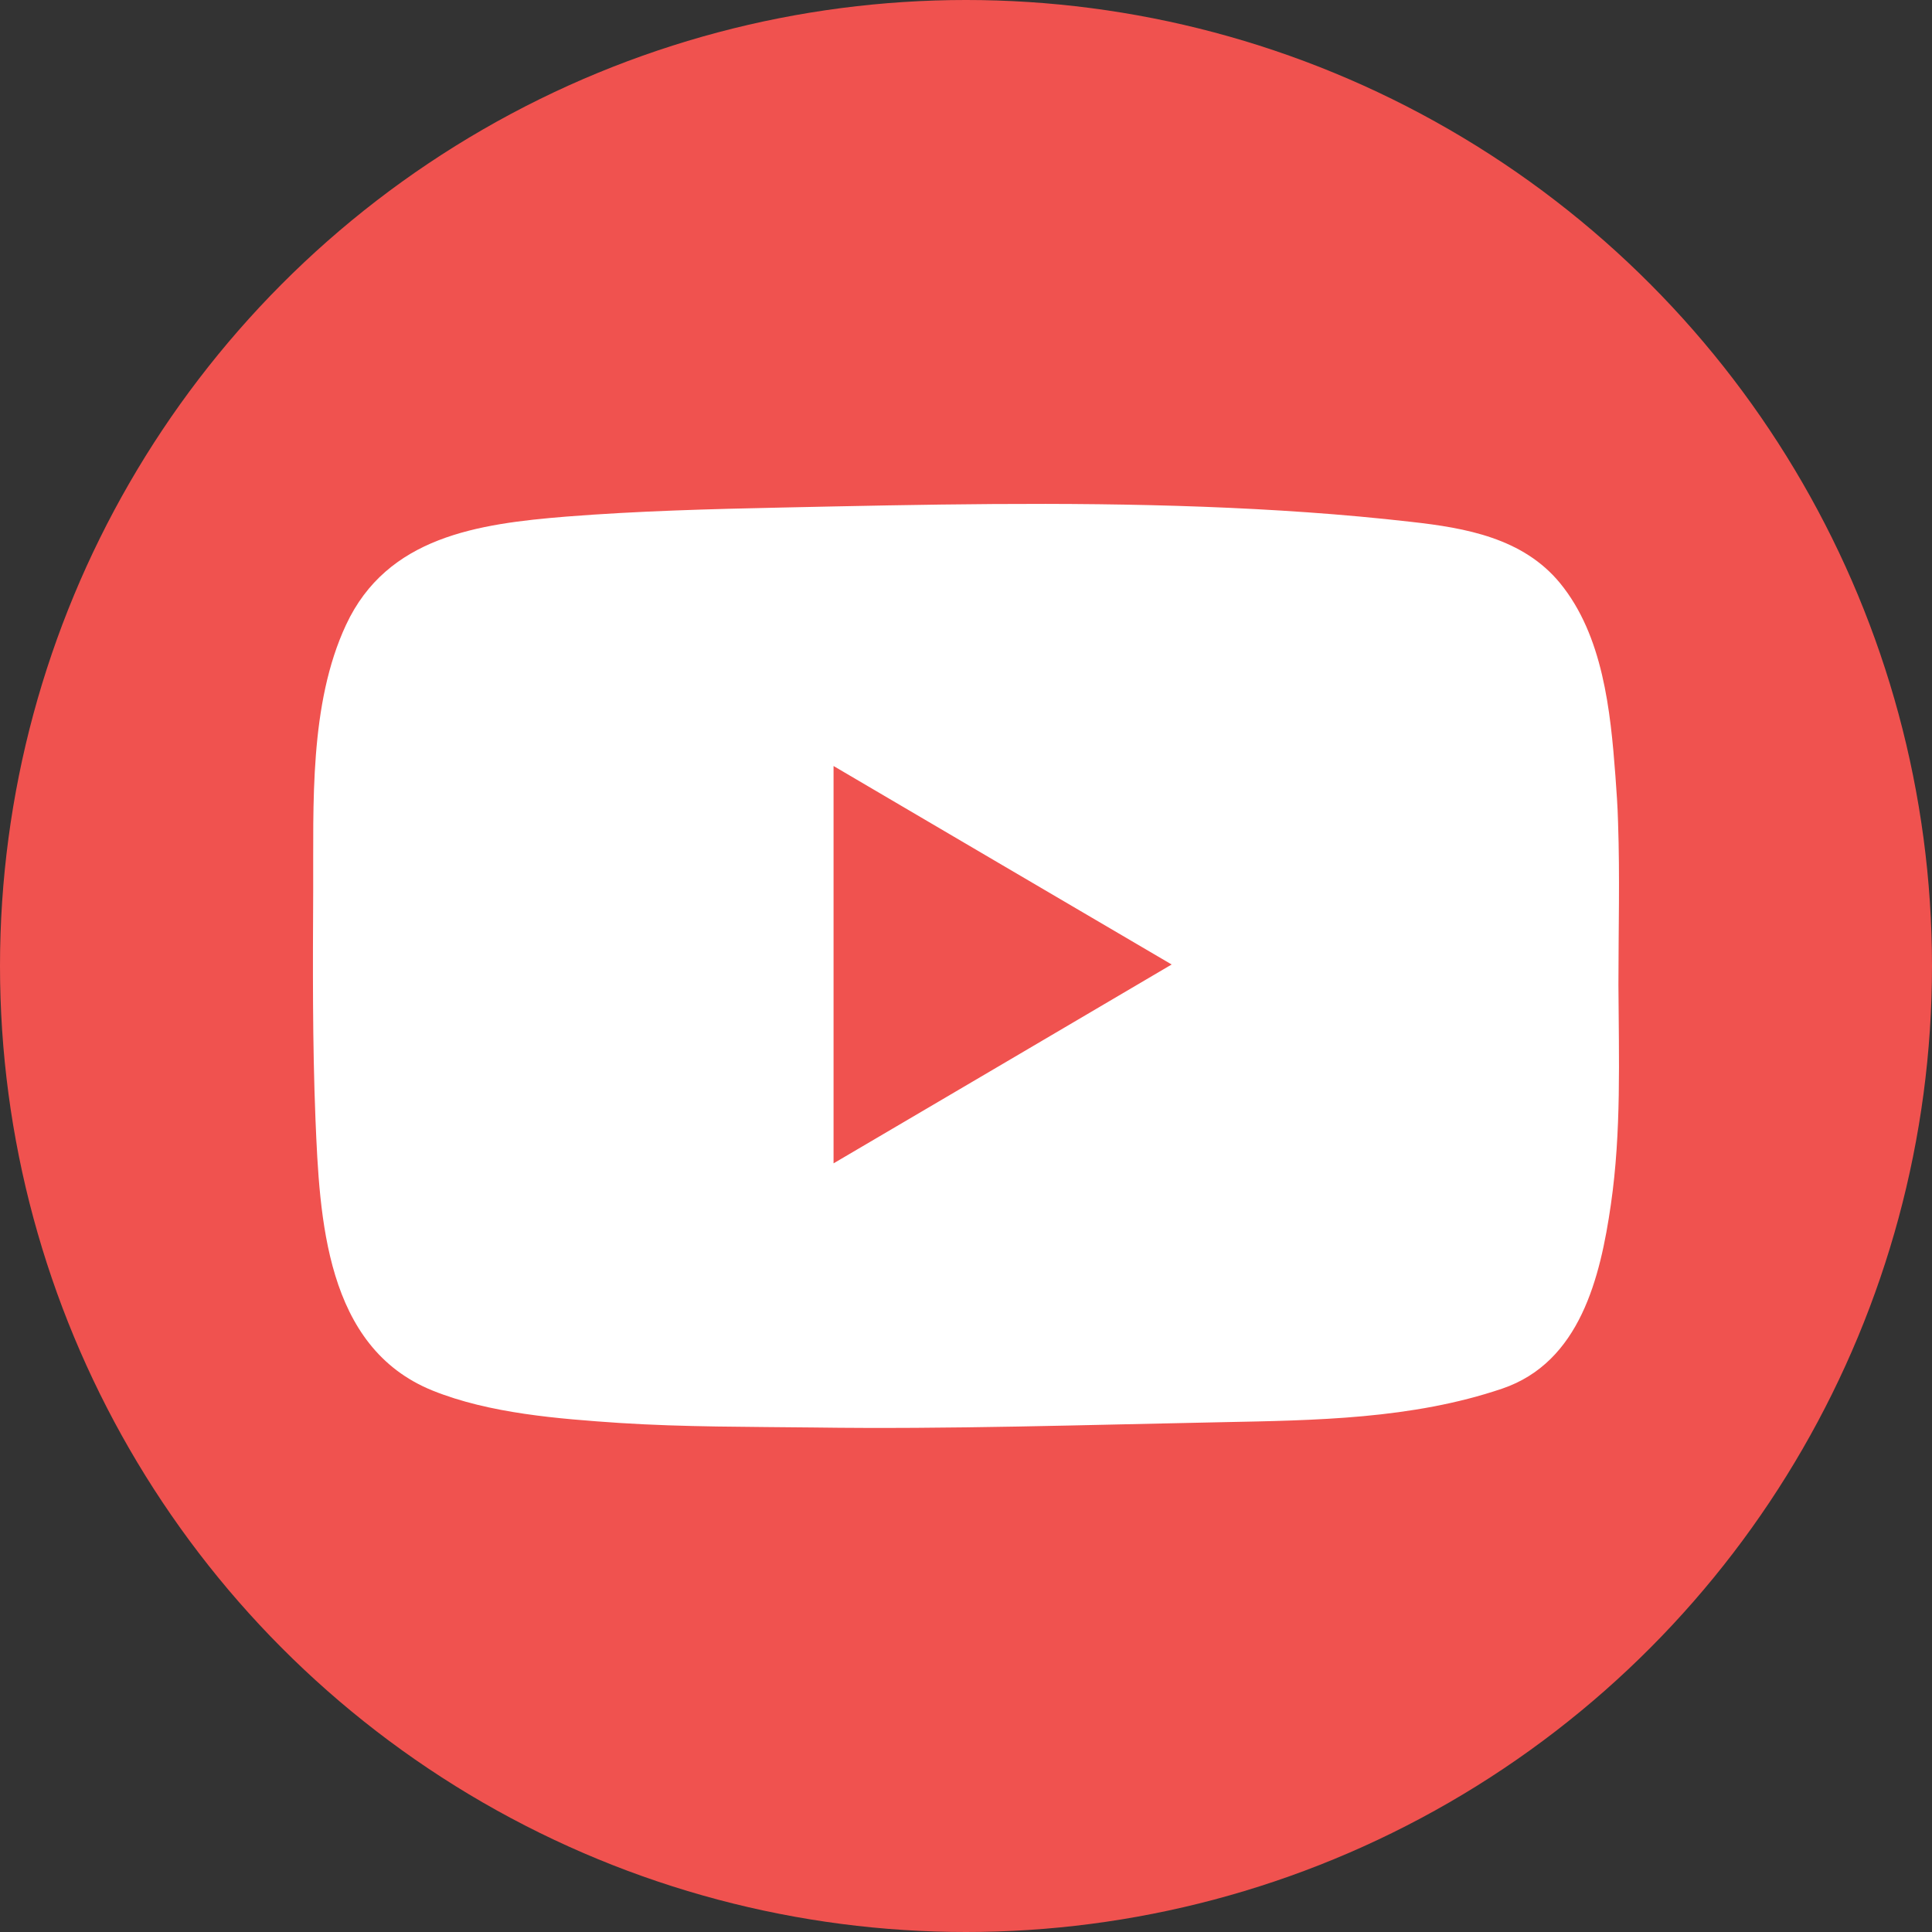
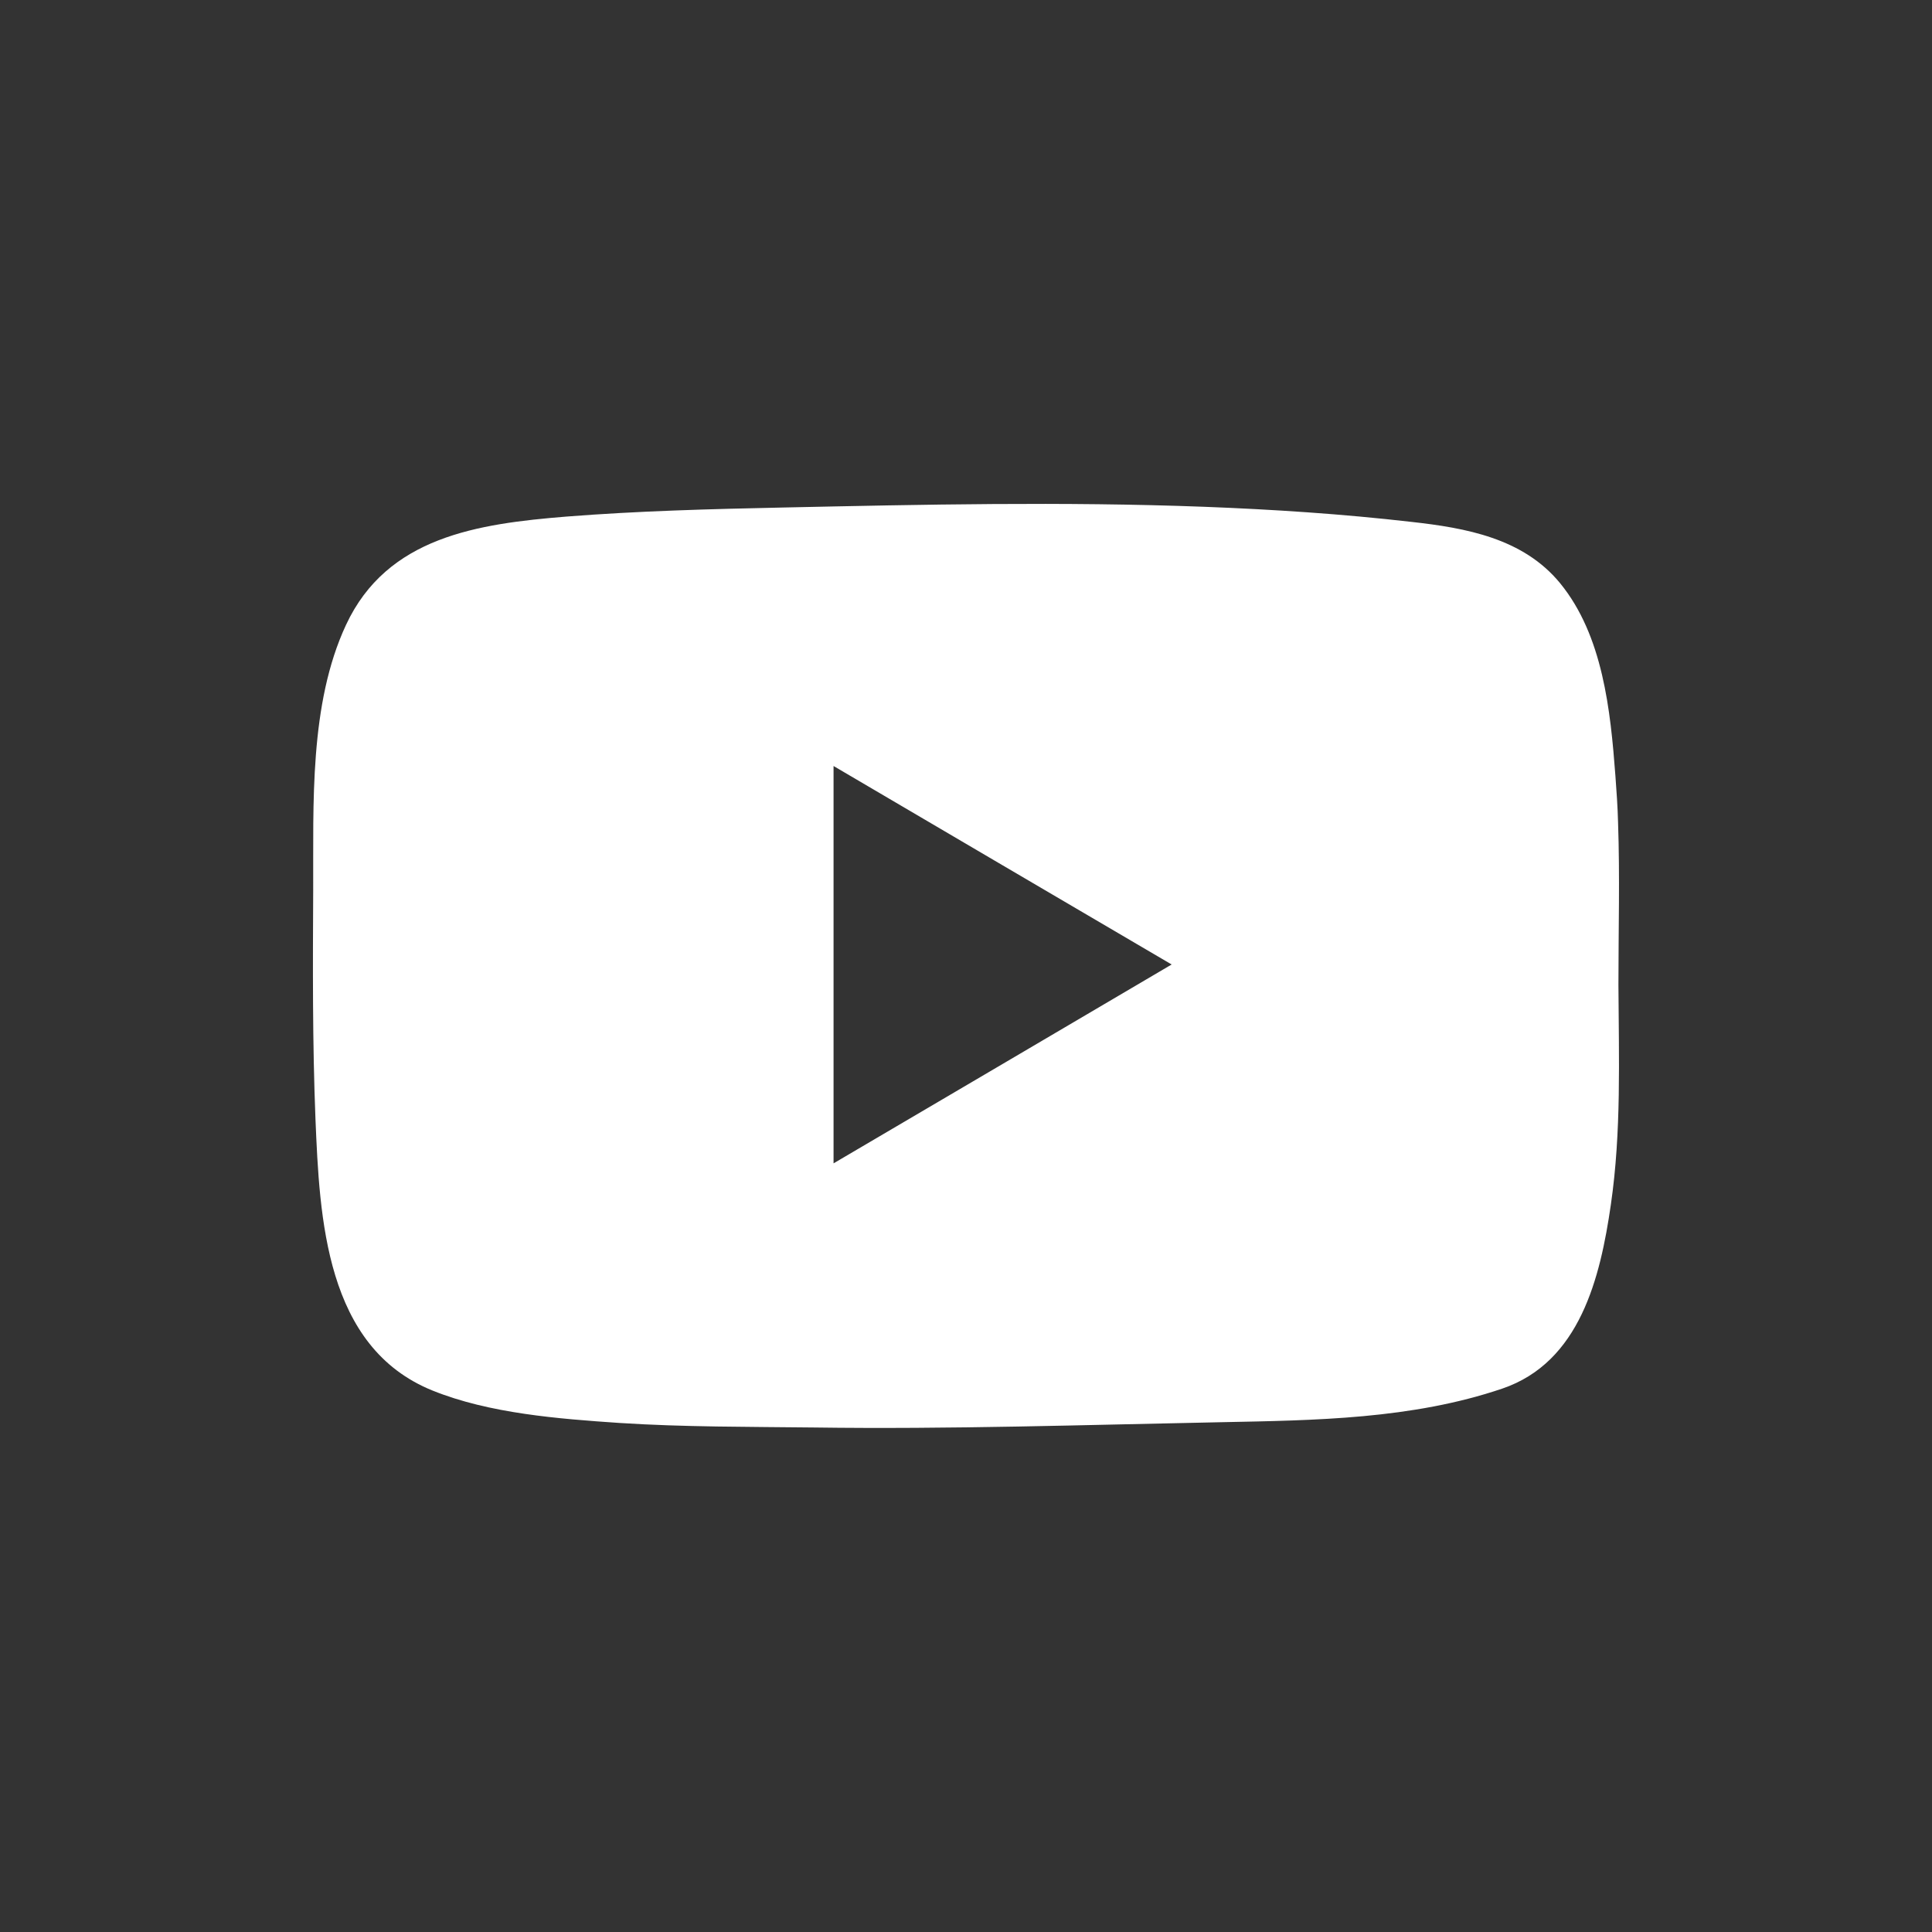
<svg xmlns="http://www.w3.org/2000/svg" version="1.1" id="Layer_1" x="0px" y="0px" viewBox="0 0 512 512" enable-background="new 0 0 512 512" xml:space="preserve">
  <rect x="0" y="0" width="512" height="512" fill="#333333" stroke="none" />
  <g>
-     <circle fill="#F0524F" cx="256" cy="256" r="256" />
    <path fill="#FFFFFF" d="M428.8,217.9c-0.1-4.1-0.4-8.2-0.7-12.3c-1.3-17.3-3.3-37.2-14.7-51.1c-9.8-11.9-25-14.6-39.4-16.2   c-18.3-2.1-36.6-3.3-55-4c-37.2-1.4-74.4-0.6-111.6,0.2c-19.1,0.4-38.2,0.9-57.3,2.4c-23.4,1.9-47.5,5.3-58.4,28.7   c-9.8,21-8.6,47.6-8.7,70.2c-0.1,20.2-0.2,40.5,0.6,60.7c1.1,26.3,2.6,60.5,31,72c15.1,6.1,33.4,7.5,49.6,8.6   c17.1,1.1,34.3,1,51.5,1.2c36,0.5,71.9-0.7,107.9-1.4c25-0.5,50.6-0.8,74.5-8.9c20.6-7,26-29.4,28.8-48.8c2.8-19.3,2.1-38.8,2-58.2   C428.9,246.6,429.3,232.2,428.8,217.9z M220.9,308.3c0-35.2,0-69.9,0-105.3c29.8,17.5,59.4,34.9,89.6,52.6   C280.4,273.3,250.9,290.7,220.9,308.3z" />
  </g>
</svg>